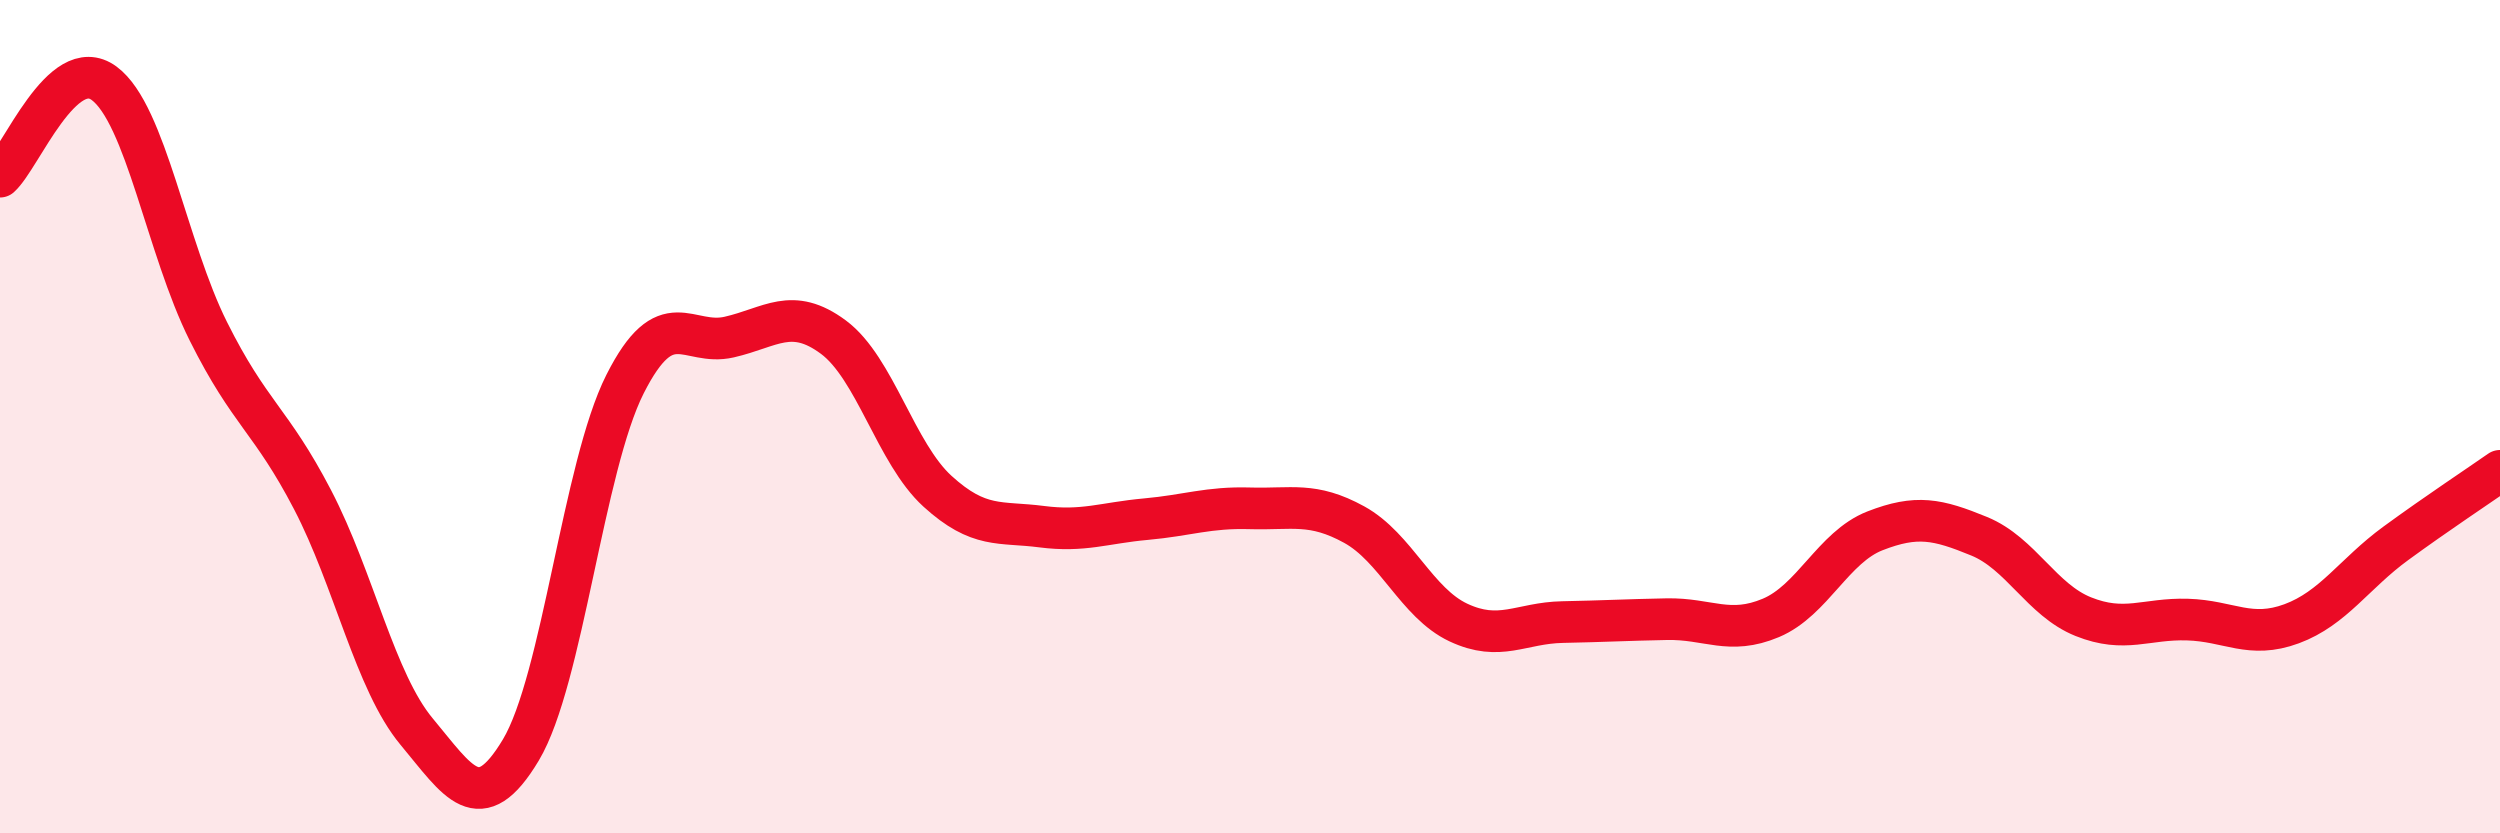
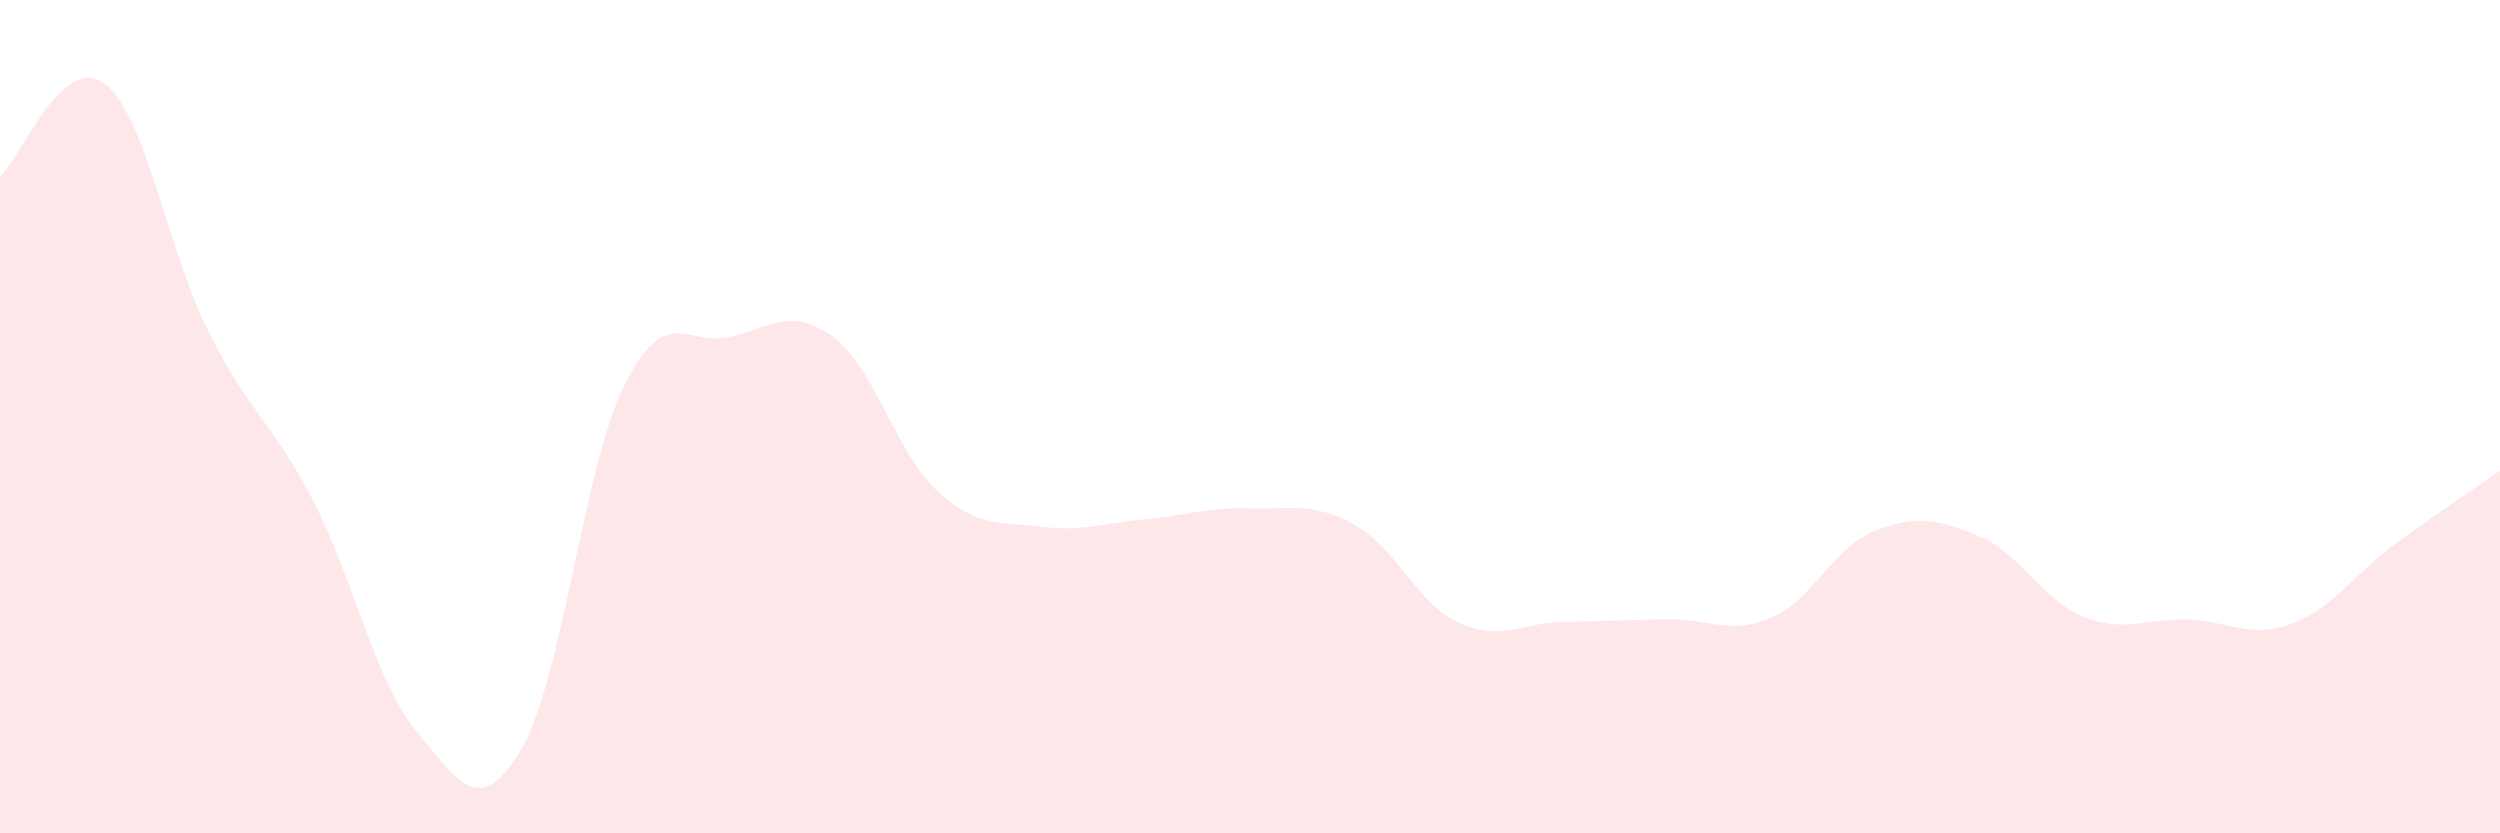
<svg xmlns="http://www.w3.org/2000/svg" width="60" height="20" viewBox="0 0 60 20">
  <path d="M 0,4.24 C 0.5,3.79 1.5,1.26 2.5,2 C 3.5,2.74 4,5.95 5,7.95 C 6,9.95 6.5,10.07 7.5,11.99 C 8.5,13.91 9,16.36 10,17.56 C 11,18.76 11.5,19.67 12.5,18 C 13.5,16.33 14,11.2 15,9.22 C 16,7.24 16.5,8.32 17.5,8.09 C 18.5,7.86 19,7.35 20,8.09 C 21,8.83 21.5,10.88 22.5,11.79 C 23.5,12.7 24,12.51 25,12.64 C 26,12.77 26.5,12.55 27.5,12.46 C 28.5,12.37 29,12.17 30,12.2 C 31,12.23 31.5,12.04 32.5,12.59 C 33.5,13.14 34,14.47 35,14.94 C 36,15.41 36.5,14.95 37.5,14.93 C 38.5,14.91 39,14.88 40,14.86 C 41,14.84 41.5,15.25 42.5,14.83 C 43.5,14.41 44,13.13 45,12.74 C 46,12.35 46.5,12.46 47.5,12.87 C 48.5,13.28 49,14.4 50,14.8 C 51,15.2 51.5,14.84 52.5,14.87 C 53.5,14.9 54,15.34 55,14.97 C 56,14.6 56.5,13.77 57.5,13.04 C 58.5,12.31 59.5,11.65 60,11.3L60 20L0 20Z" fill="#EB0A25" opacity="0.1" stroke-linecap="round" stroke-linejoin="round" />
-   <path d="M 0,4.24 C 0.5,3.79 1.5,1.26 2.5,2 C 3.5,2.74 4,5.95 5,7.95 C 6,9.95 6.5,10.07 7.5,11.99 C 8.5,13.91 9,16.36 10,17.56 C 11,18.76 11.5,19.67 12.5,18 C 13.5,16.33 14,11.2 15,9.22 C 16,7.24 16.5,8.32 17.5,8.09 C 18.5,7.86 19,7.35 20,8.09 C 21,8.83 21.5,10.88 22.5,11.79 C 23.5,12.7 24,12.51 25,12.64 C 26,12.77 26.5,12.55 27.5,12.46 C 28.5,12.37 29,12.17 30,12.2 C 31,12.23 31.5,12.04 32.5,12.59 C 33.5,13.14 34,14.47 35,14.94 C 36,15.41 36.5,14.95 37.5,14.93 C 38.5,14.91 39,14.88 40,14.86 C 41,14.84 41.5,15.25 42.5,14.83 C 43.5,14.41 44,13.13 45,12.74 C 46,12.35 46.5,12.46 47.5,12.87 C 48.5,13.28 49,14.4 50,14.8 C 51,15.2 51.5,14.84 52.5,14.87 C 53.5,14.9 54,15.34 55,14.97 C 56,14.6 56.5,13.77 57.5,13.04 C 58.5,12.31 59.5,11.65 60,11.3" stroke="#EB0A25" stroke-width="1" fill="none" stroke-linecap="round" stroke-linejoin="round" />
</svg>